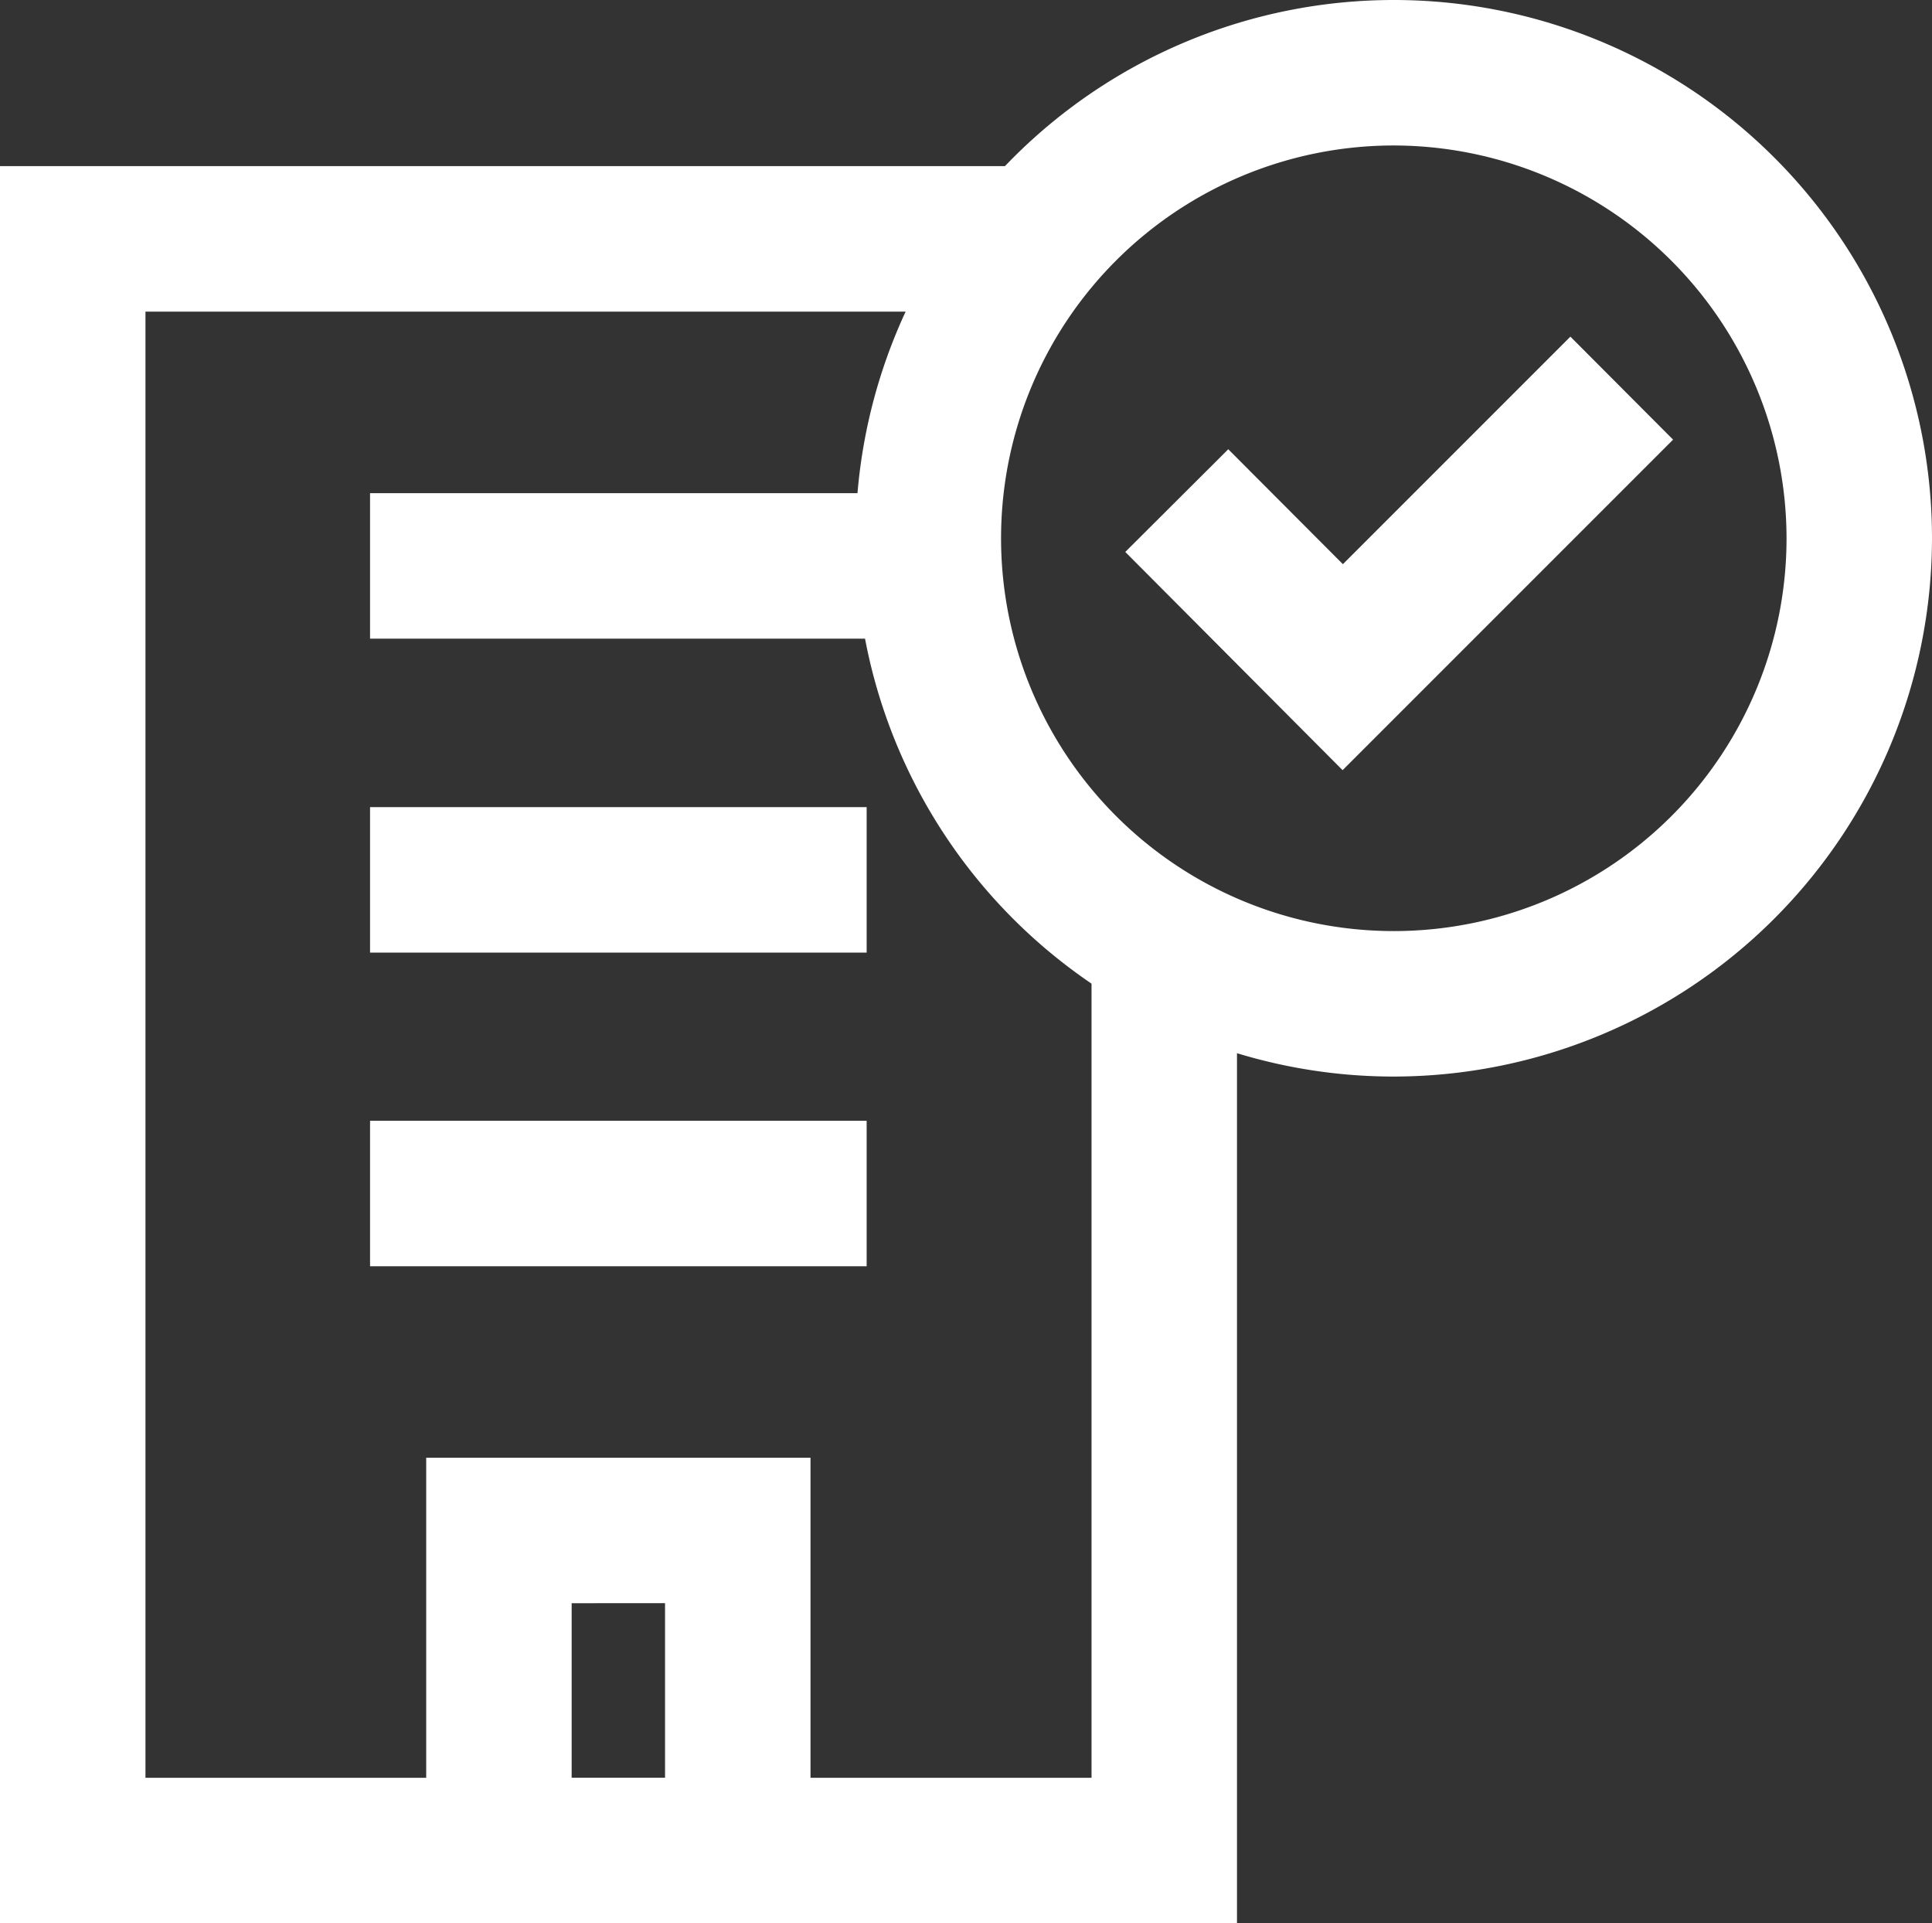
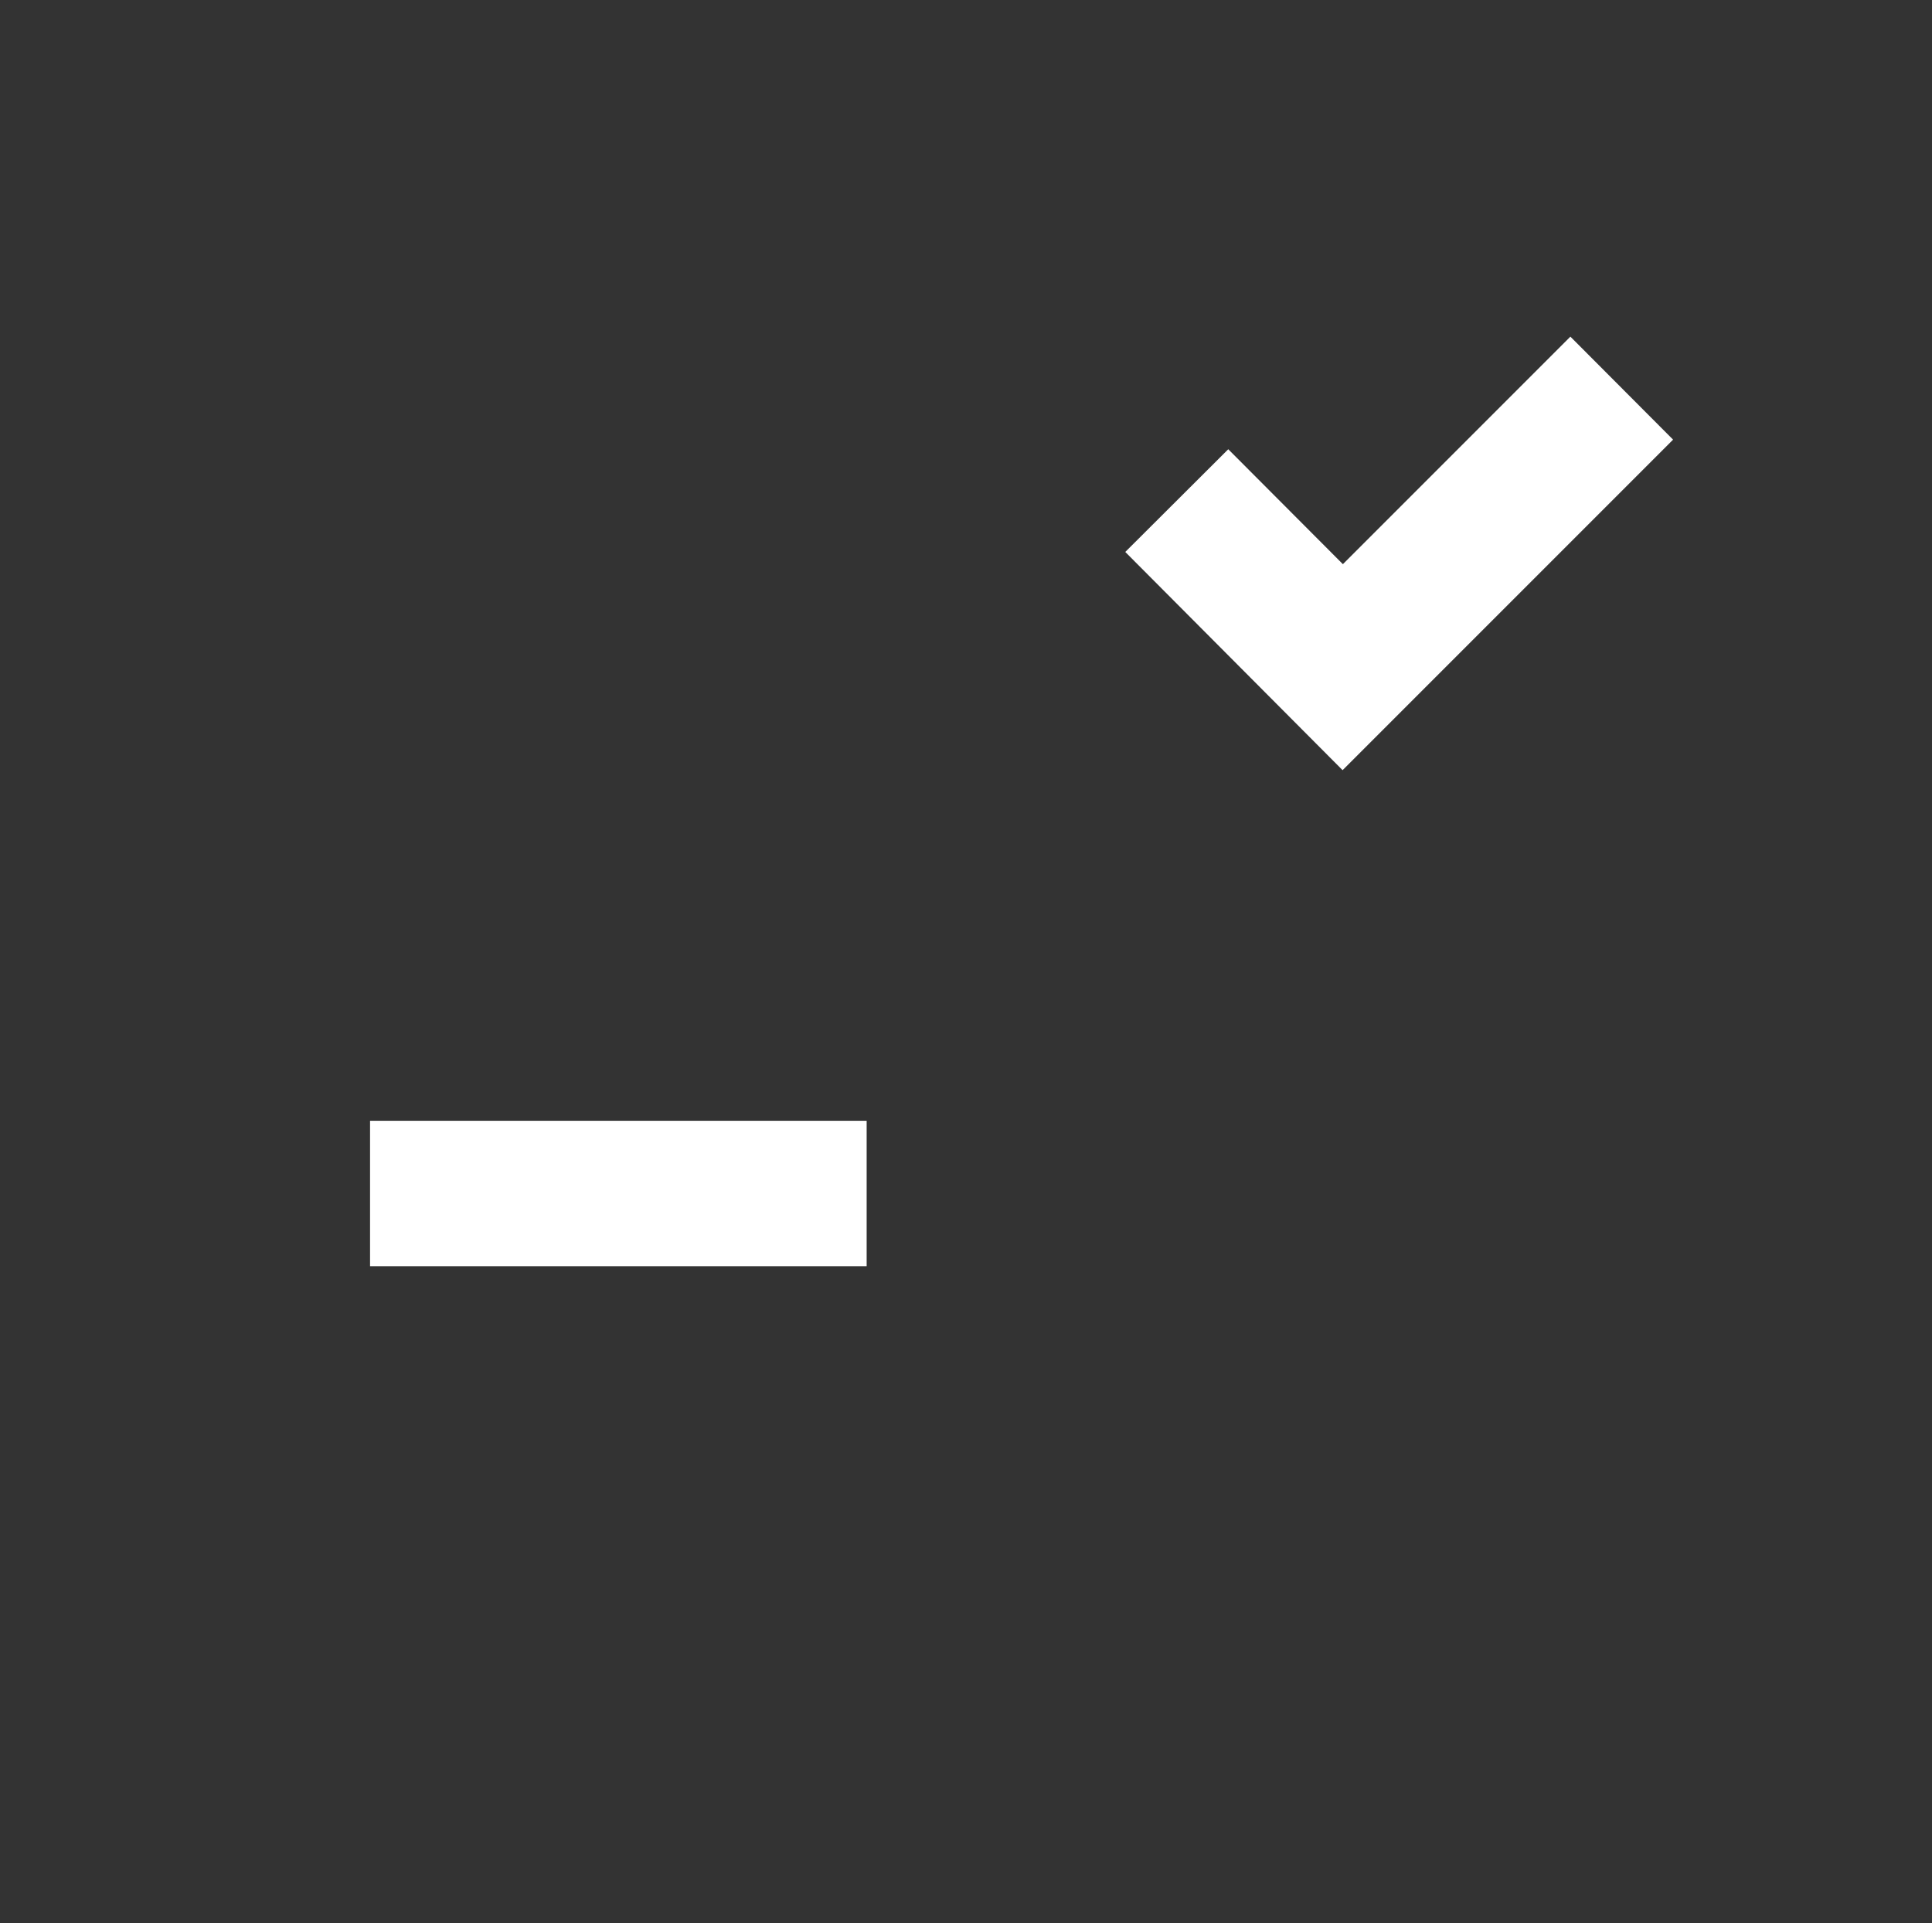
<svg xmlns="http://www.w3.org/2000/svg" viewBox="0 0 66.41 66.1">
  <rect x="0" y="0" width="66.41" height="66.1" fill="#333333" stroke="none" />
  <defs>
    <style>.cls-1{fill:#fff;}</style>
  </defs>
  <g id="Layer_2" data-name="Layer 2">
    <g id="Layer_1-2" data-name="Layer 1">
-       <path class="cls-1" d="M27.86,66.1H14.65v-16H27.86Zm-8.21-5h3.21v-6H19.65Z" />
      <rect class="cls-1" x="12.72" y="38.52" width="17.07" height="5" />
-       <rect class="cls-1" x="12.72" y="27.74" width="17.07" height="5" />
-       <rect class="cls-1" x="12.72" y="16.95" width="17.07" height="5" />
-       <path class="cls-1" d="M37.52,30.65V61.1H5V10.71H33.94a16.05,16.05,0,0,1,4.38-5H0V66.1H42.52V33.55A16.1,16.1,0,0,1,37.52,30.65Z" />
-       <path class="cls-1" d="M47.91,37a18.5,18.5,0,1,1,18.5-18.5A18.52,18.52,0,0,1,47.91,37Zm0-32a13.5,13.5,0,1,0,13.5,13.5A13.52,13.52,0,0,0,47.91,5Z" />
      <polygon class="cls-1" points="46.15 26.47 38.68 18.97 42.22 15.44 46.16 19.39 53.98 11.57 57.51 15.11 46.15 26.47" />
    </g>
  </g>
</svg>